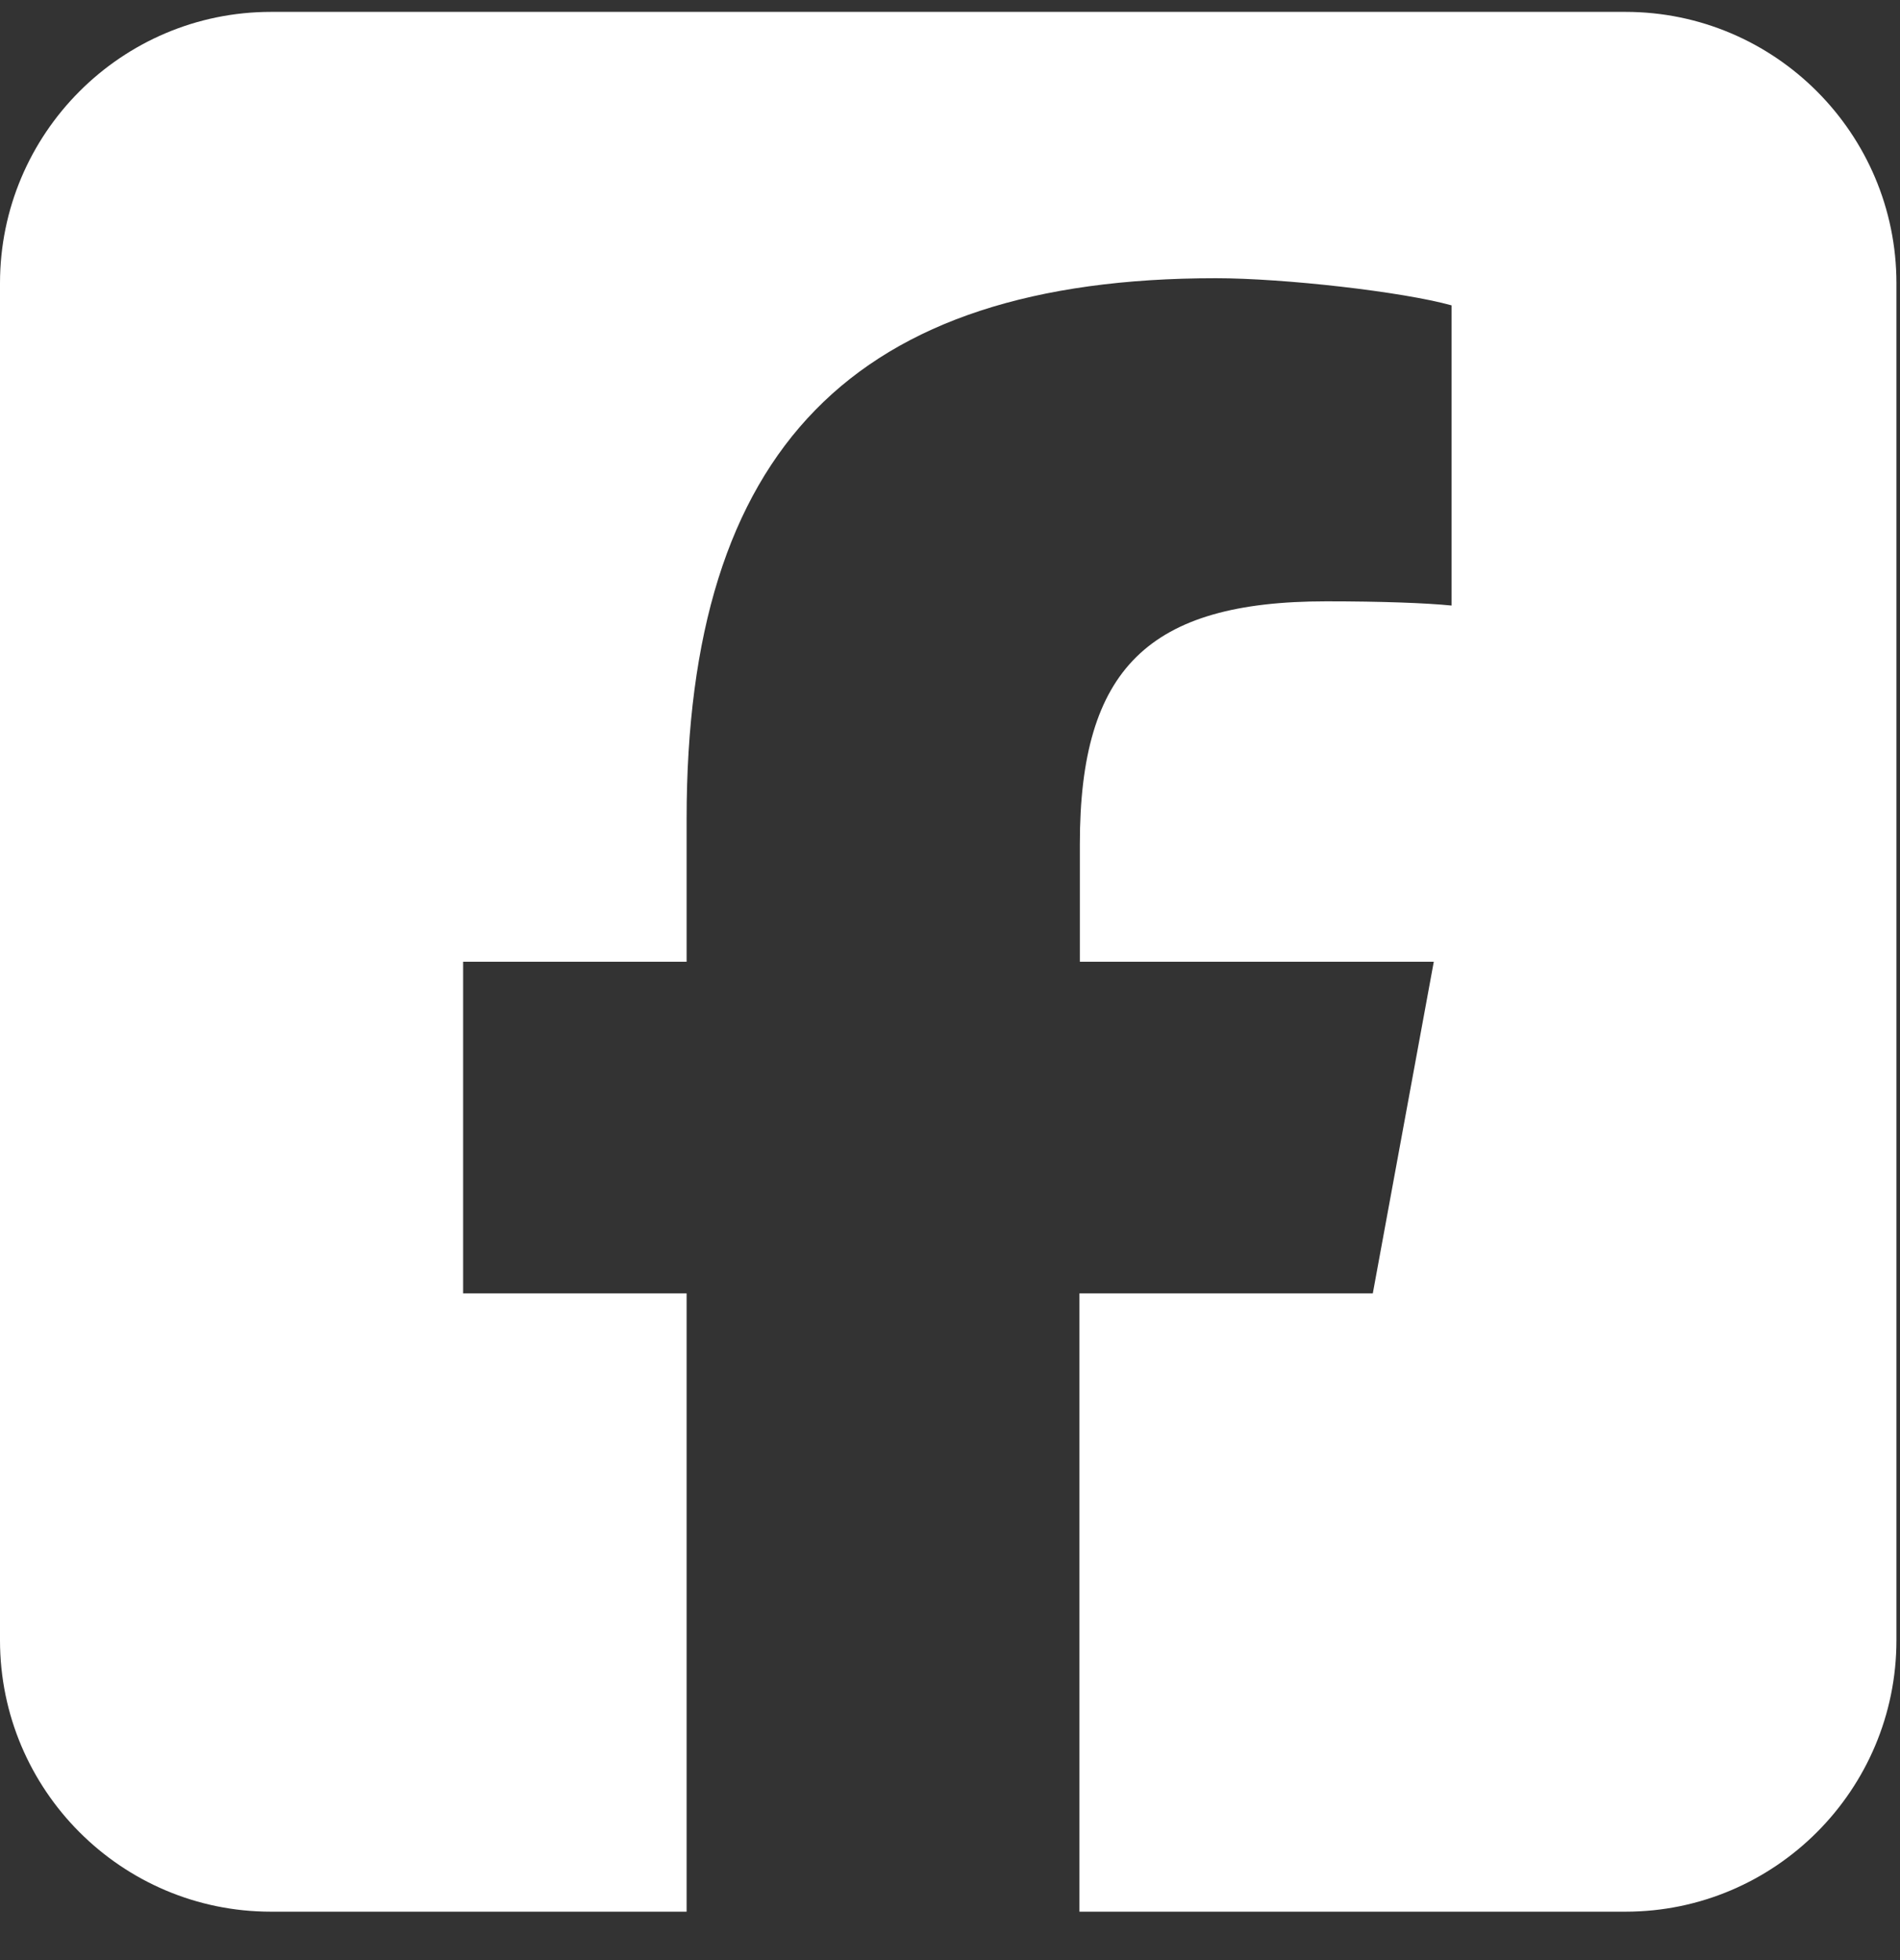
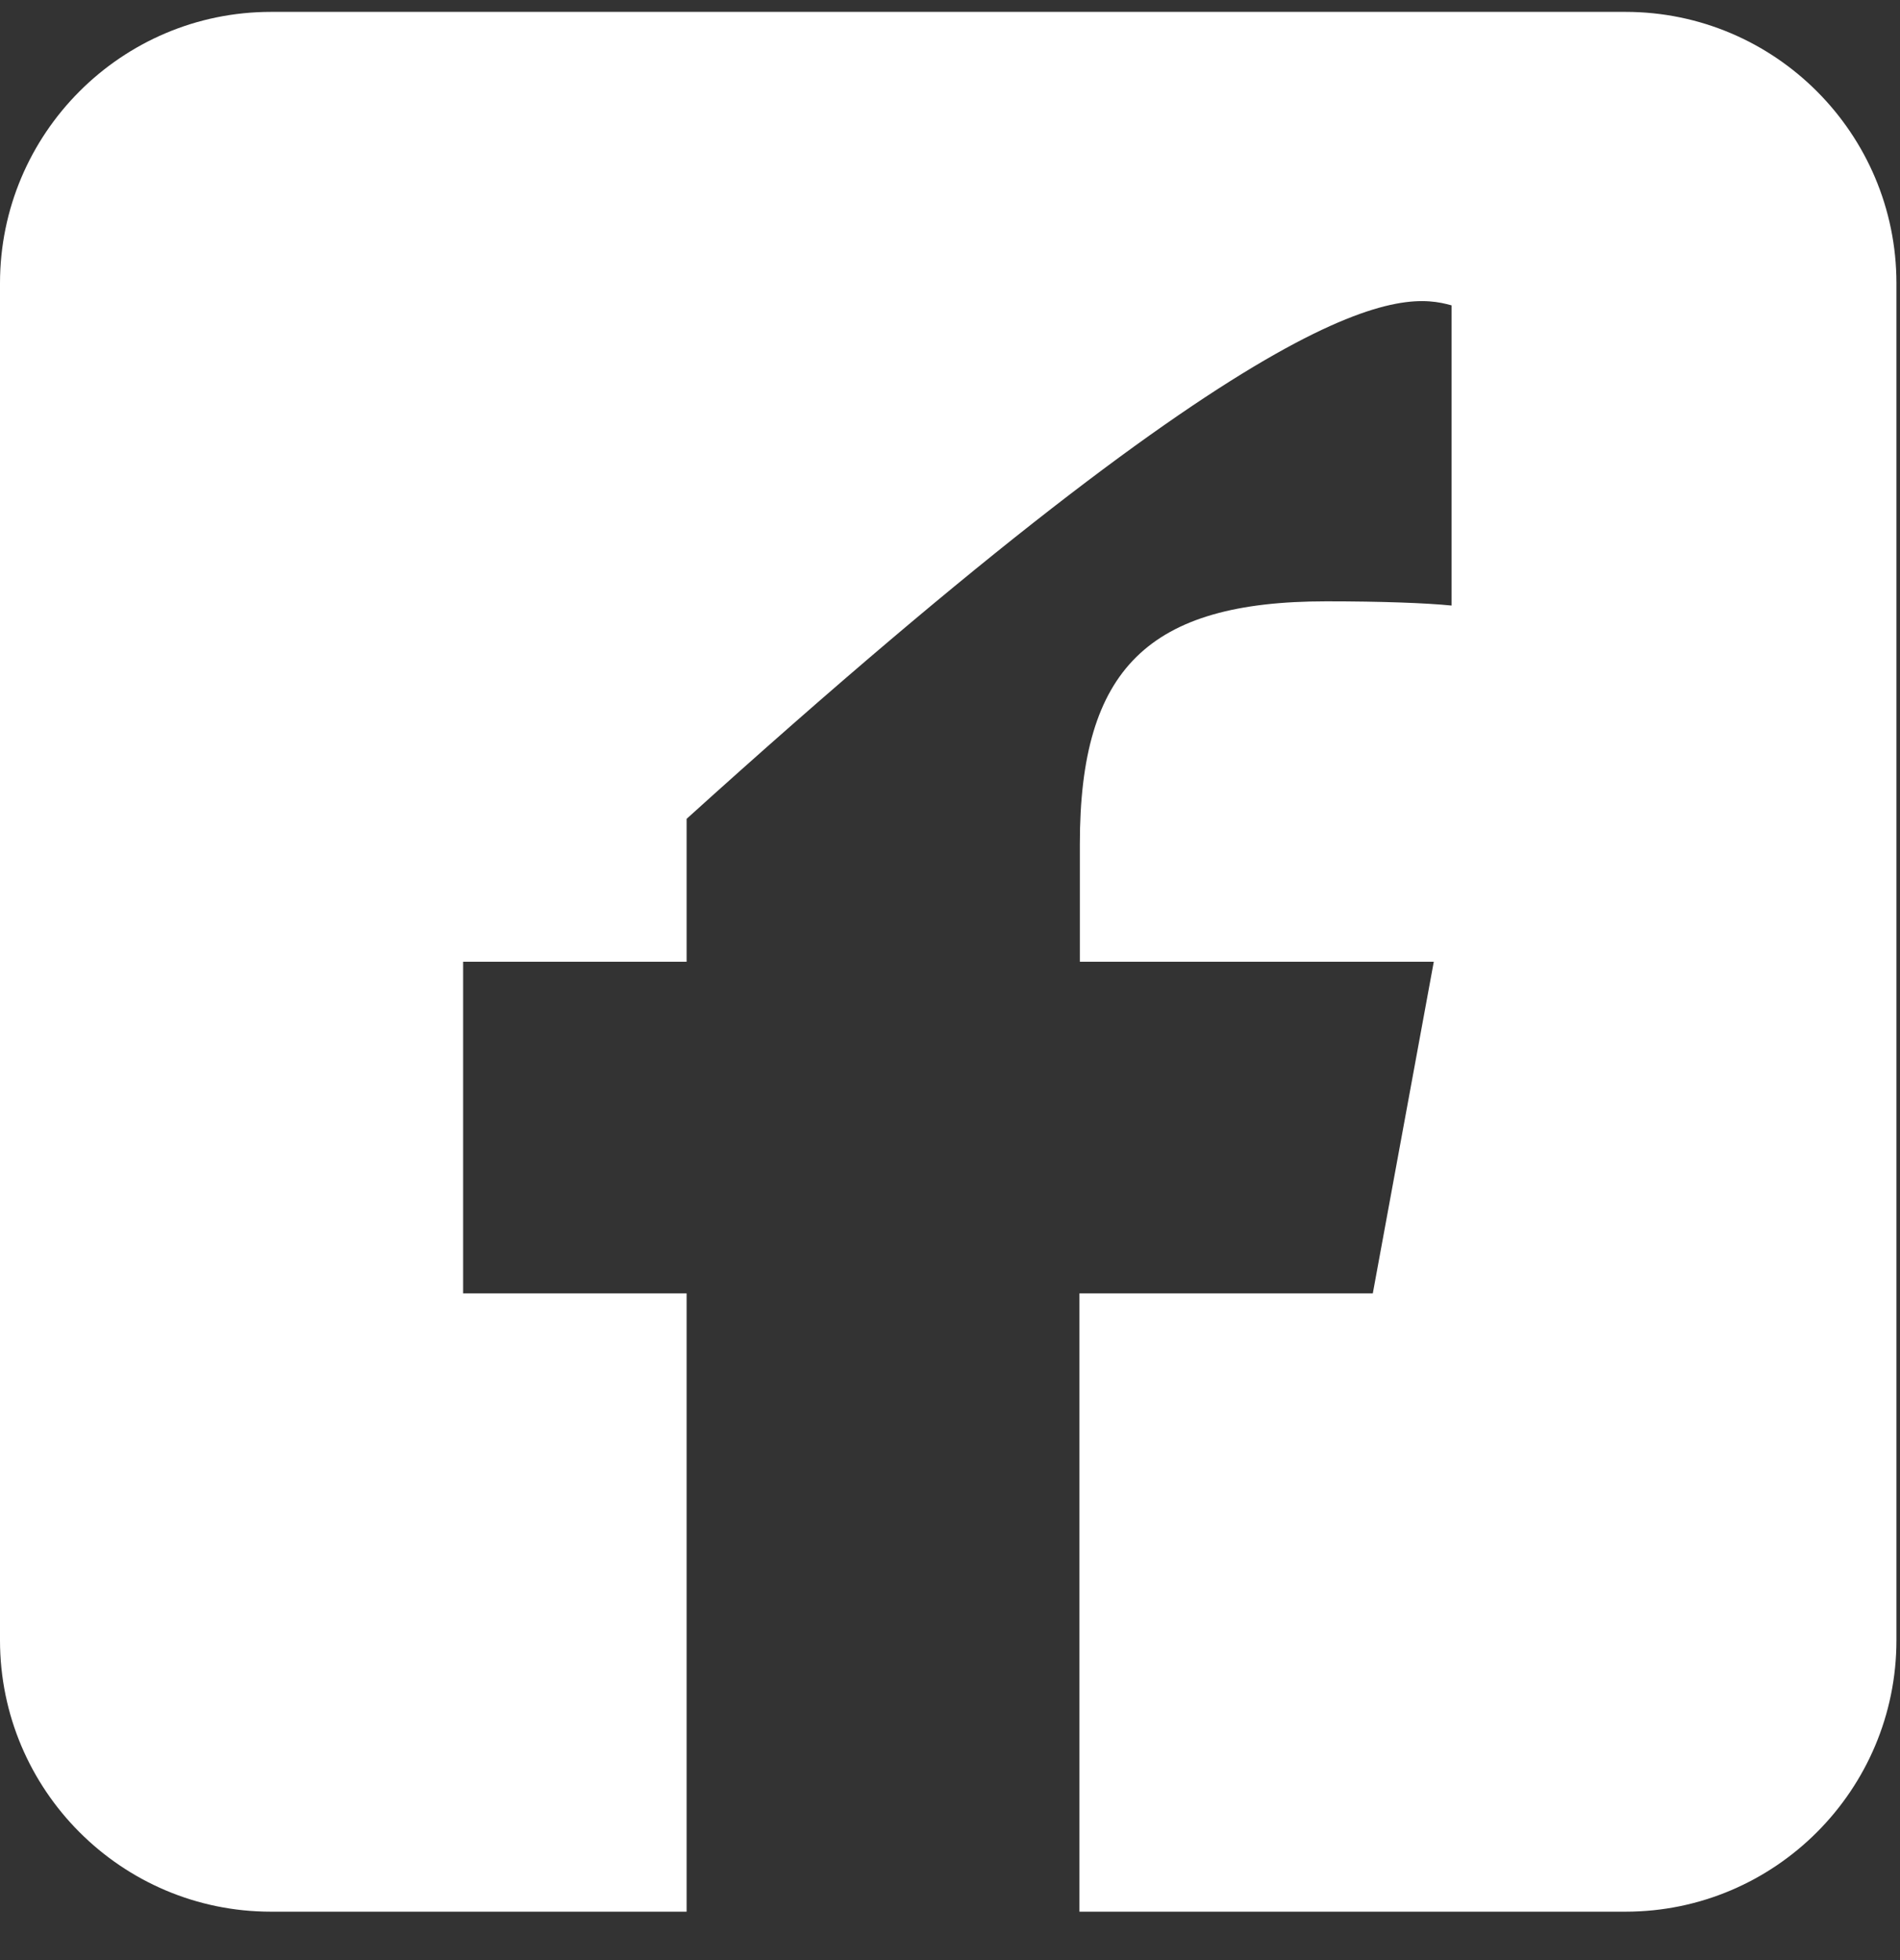
<svg xmlns="http://www.w3.org/2000/svg" width="32" height="33" viewBox="0 0 32 33" fill="none">
  <rect x="0" y="0" width="32" height="33" fill="#333333" stroke="none" />
-   <path d="M4.563 0.2C2.046 0.2 0 2.249 0 4.769V27.615C0 30.136 2.046 32.185 4.563 32.185H11.564V21.775H7.8V16.192H11.564V13.786C11.564 7.568 14.373 4.684 20.476 4.684C21.631 4.684 23.627 4.912 24.447 5.141V10.195C24.019 10.152 23.271 10.124 22.337 10.124C19.342 10.124 18.187 11.259 18.187 14.208V16.192H24.148L23.121 21.775H18.18V32.185H27.377C29.894 32.185 31.94 30.136 31.94 27.615V4.769C31.94 2.249 29.894 0.2 27.377 0.2H4.563Z" fill="white" />
+   <path d="M4.563 0.2C2.046 0.2 0 2.249 0 4.769V27.615C0 30.136 2.046 32.185 4.563 32.185H11.564V21.775H7.8V16.192H11.564V13.786C21.631 4.684 23.627 4.912 24.447 5.141V10.195C24.019 10.152 23.271 10.124 22.337 10.124C19.342 10.124 18.187 11.259 18.187 14.208V16.192H24.148L23.121 21.775H18.18V32.185H27.377C29.894 32.185 31.94 30.136 31.94 27.615V4.769C31.94 2.249 29.894 0.2 27.377 0.2H4.563Z" fill="white" />
</svg>